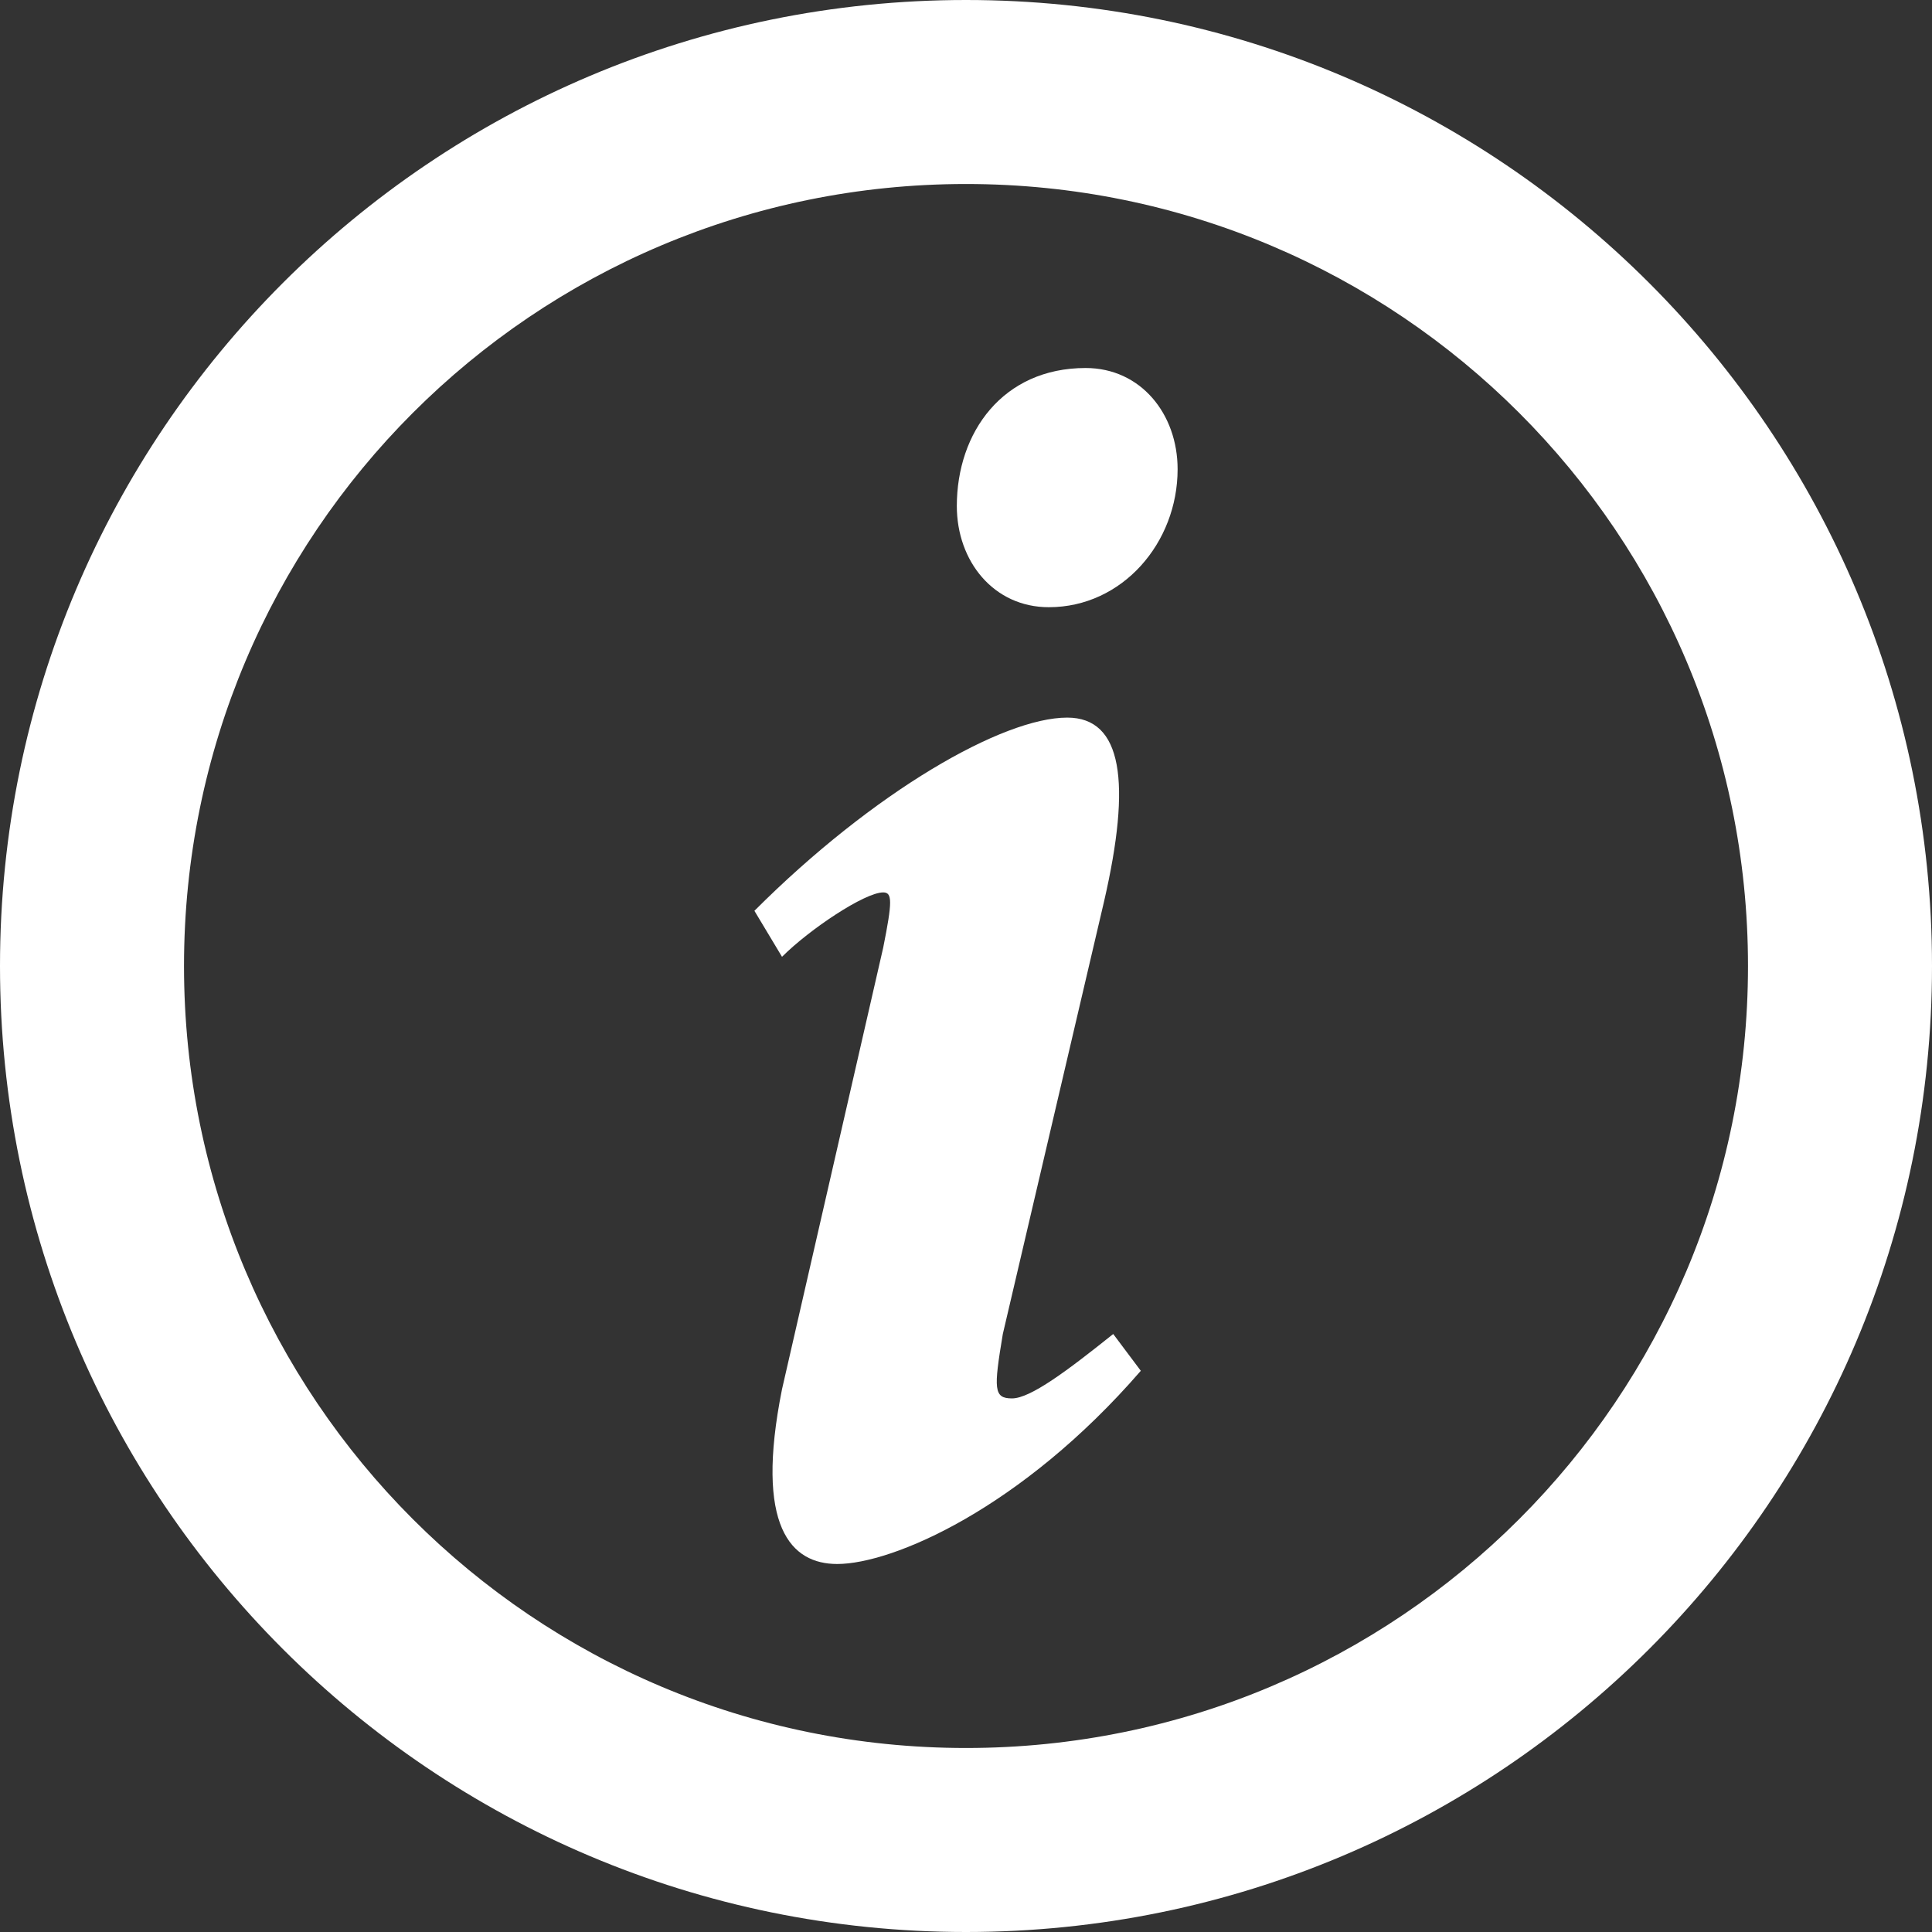
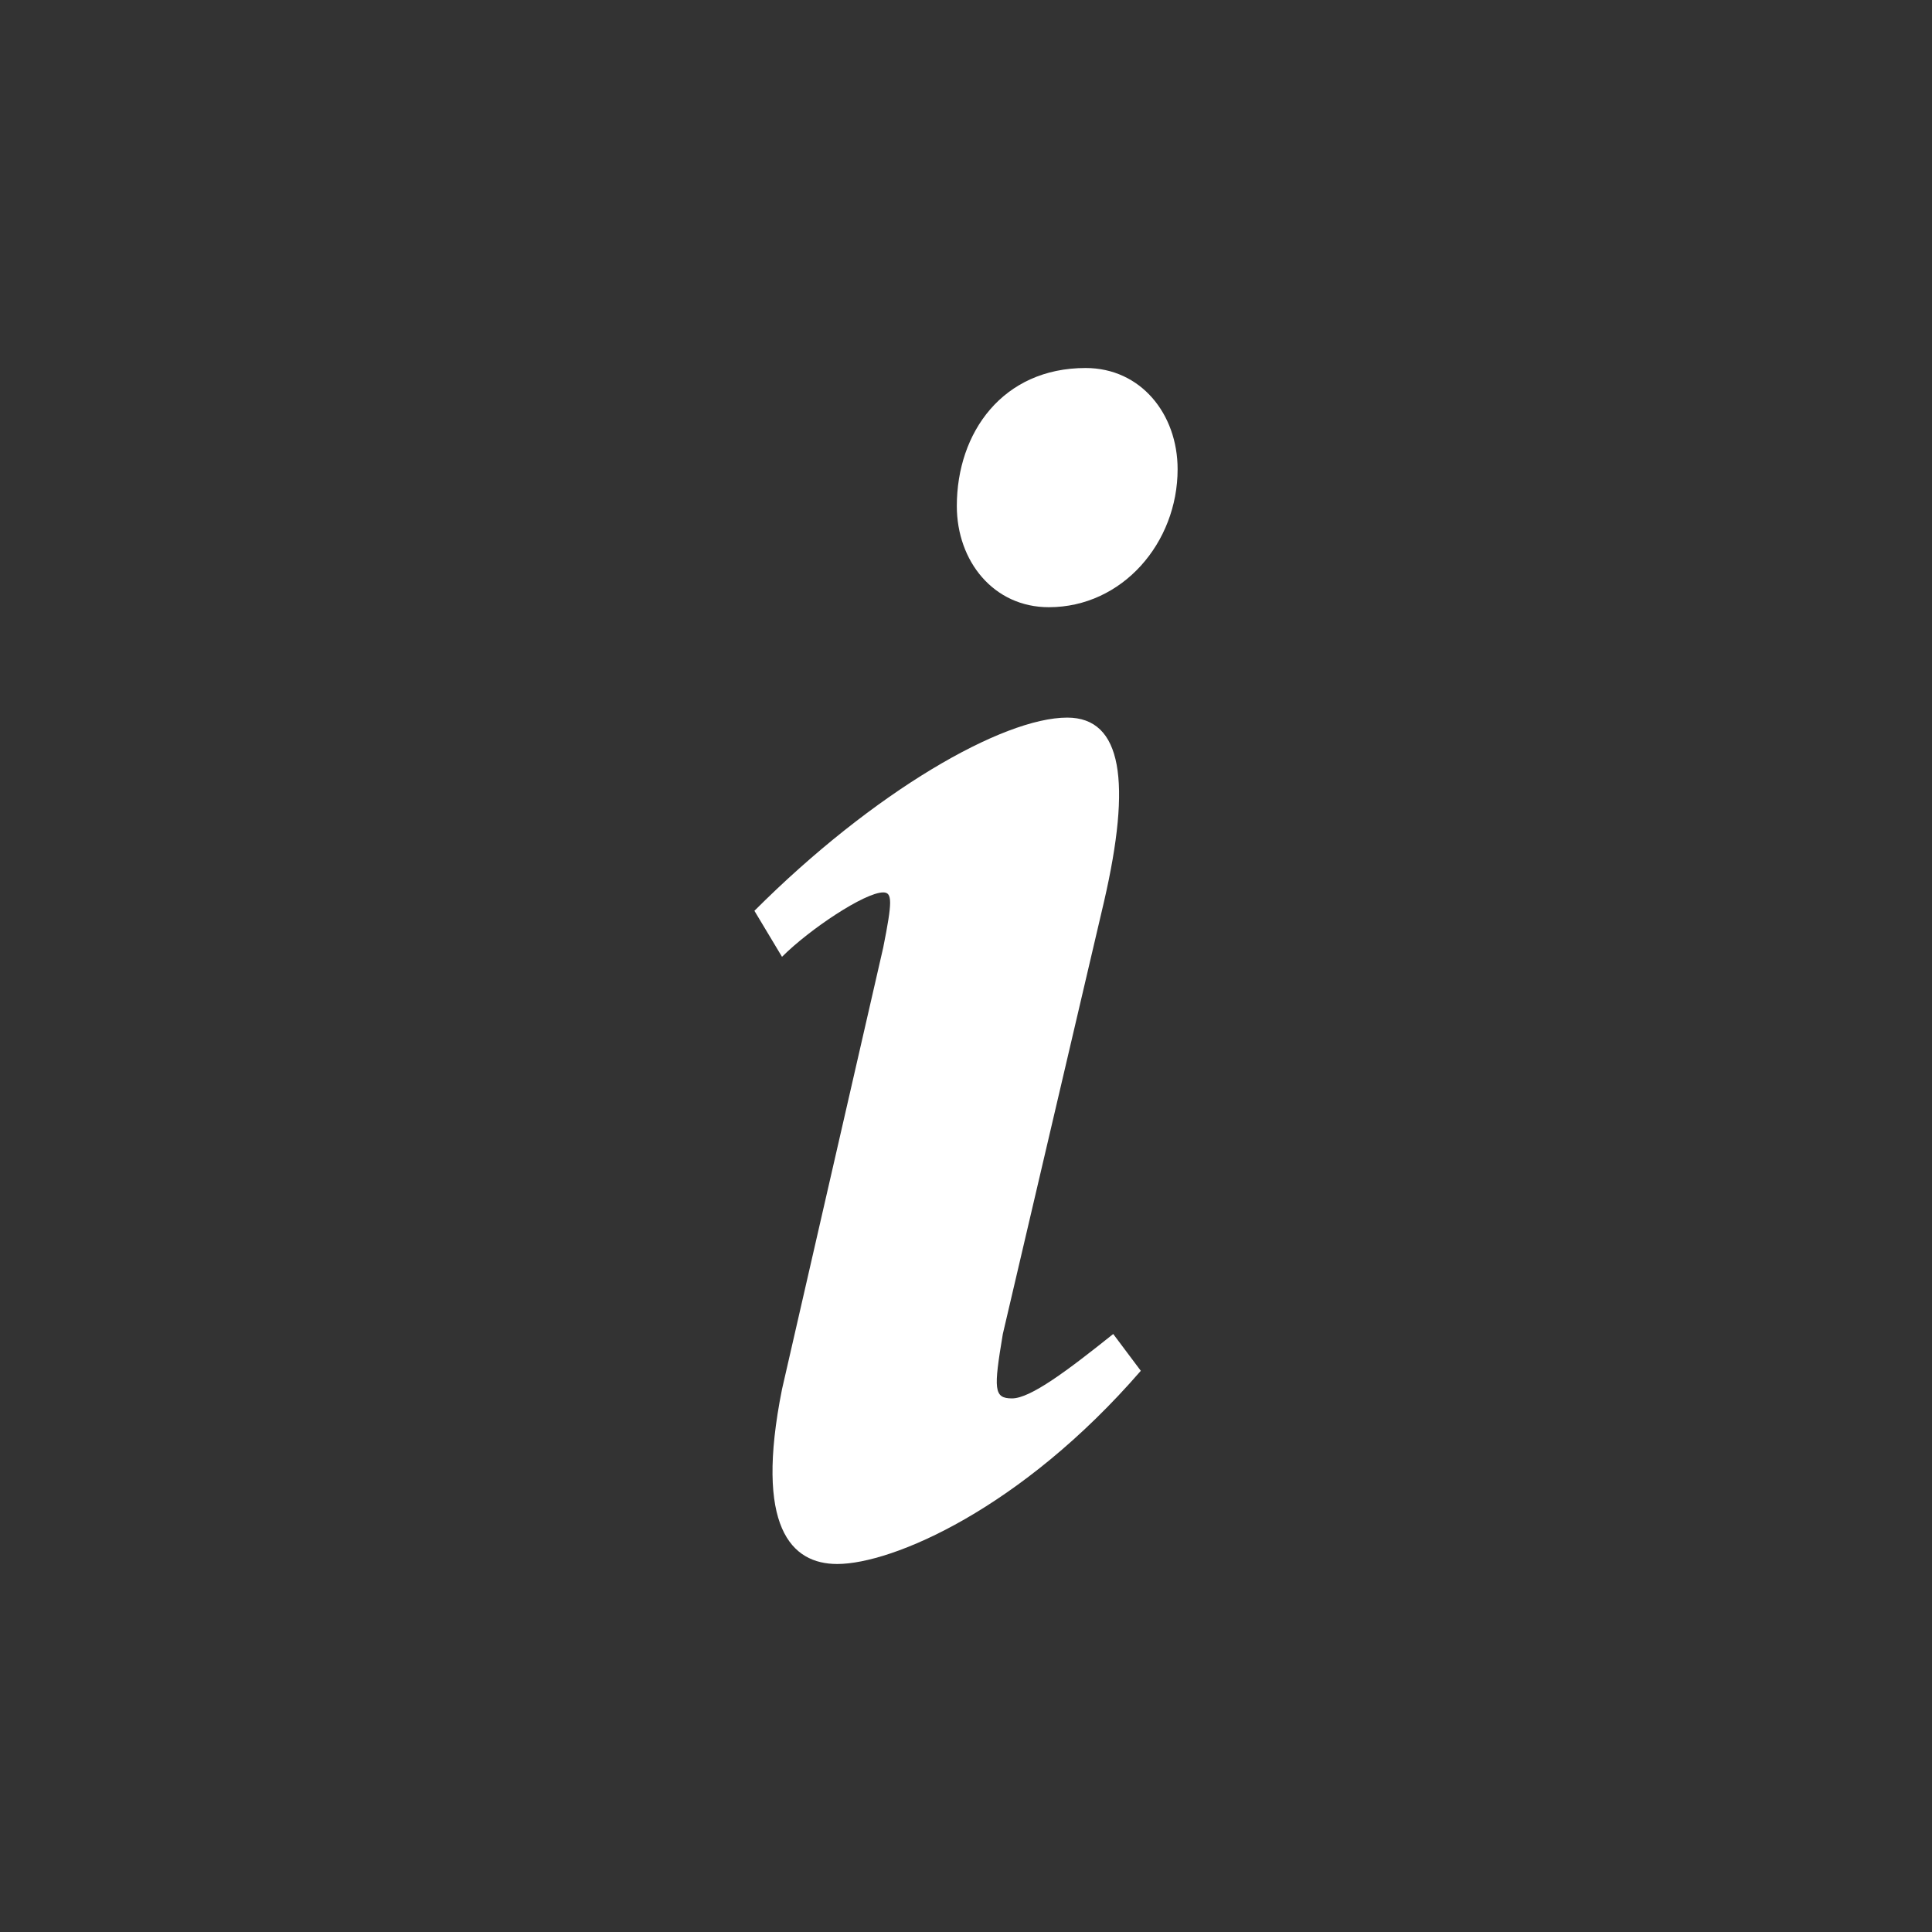
<svg xmlns="http://www.w3.org/2000/svg" width="100" height="100" viewBox="0 0 100 100" fill="none">
  <rect x="0" y="0" width="100" height="100" fill="#333333" stroke="none" />
-   <path d="M50 9.524C72.381 9.524 90.476 27.619 90.476 50C90.476 72.381 72.381 90.476 50 90.476C27.619 90.476 9.524 72.381 9.524 50C9.524 27.619 27.619 9.524 50 9.524ZM50 0C22.381 0 0 22.381 0 50C0 77.619 22.381 100 50 100C77.619 100 100 77.619 100 50C100 22.381 77.619 0 50 0Z" fill="white" />
  <path d="M59.048 70.952C52.858 78.095 46.191 80.952 43.334 80.952C40.953 80.952 39.048 79.048 40.477 71.905L45.715 49.048C46.191 46.667 46.191 46.191 45.715 46.191C44.763 46.191 41.906 48.095 40.477 49.524L39.048 47.143C45.239 40.952 51.906 37.143 55.239 37.143C58.096 37.143 58.572 40.476 57.144 46.667L51.906 69.048C51.429 71.905 51.429 72.381 52.382 72.381C53.334 72.381 55.239 70.952 57.62 69.048L59.048 70.952ZM60.953 24.286C60.953 28.095 58.096 31.429 54.286 31.429C51.429 31.429 49.525 29.048 49.525 26.191C49.525 22.381 51.906 19.048 56.191 19.048C59.048 19.048 60.953 21.429 60.953 24.286Z" fill="white" />
</svg>